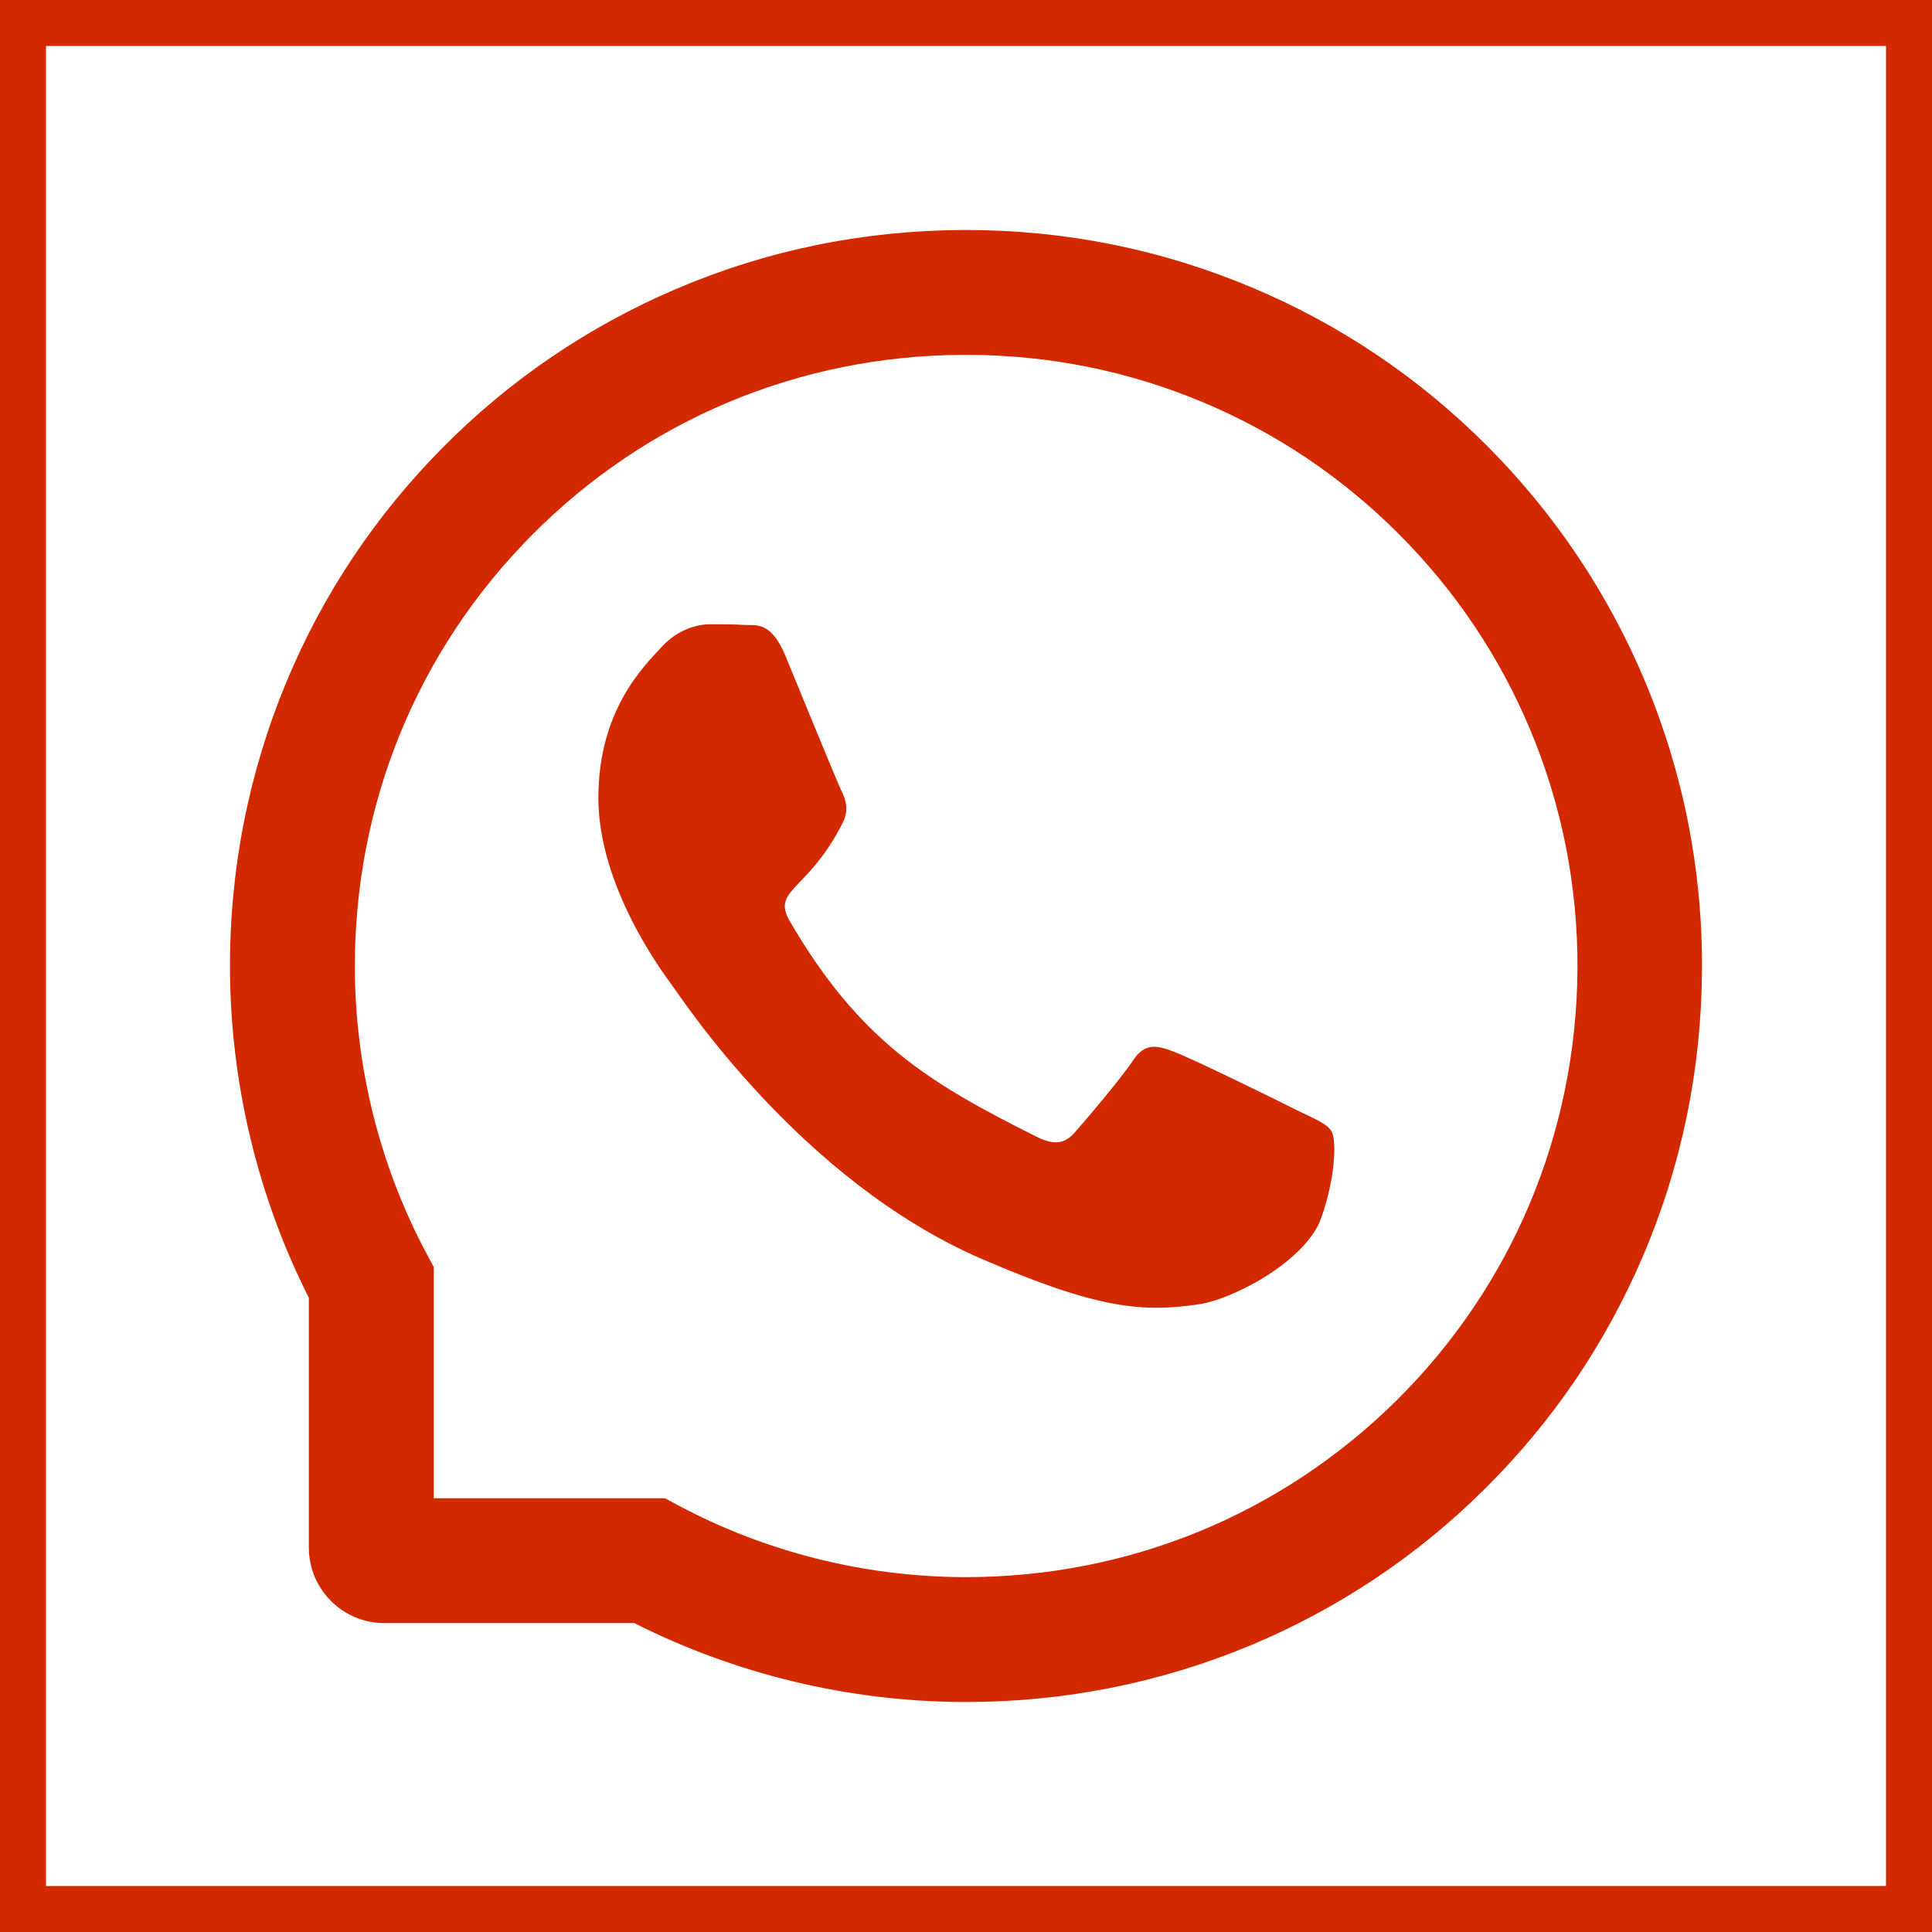
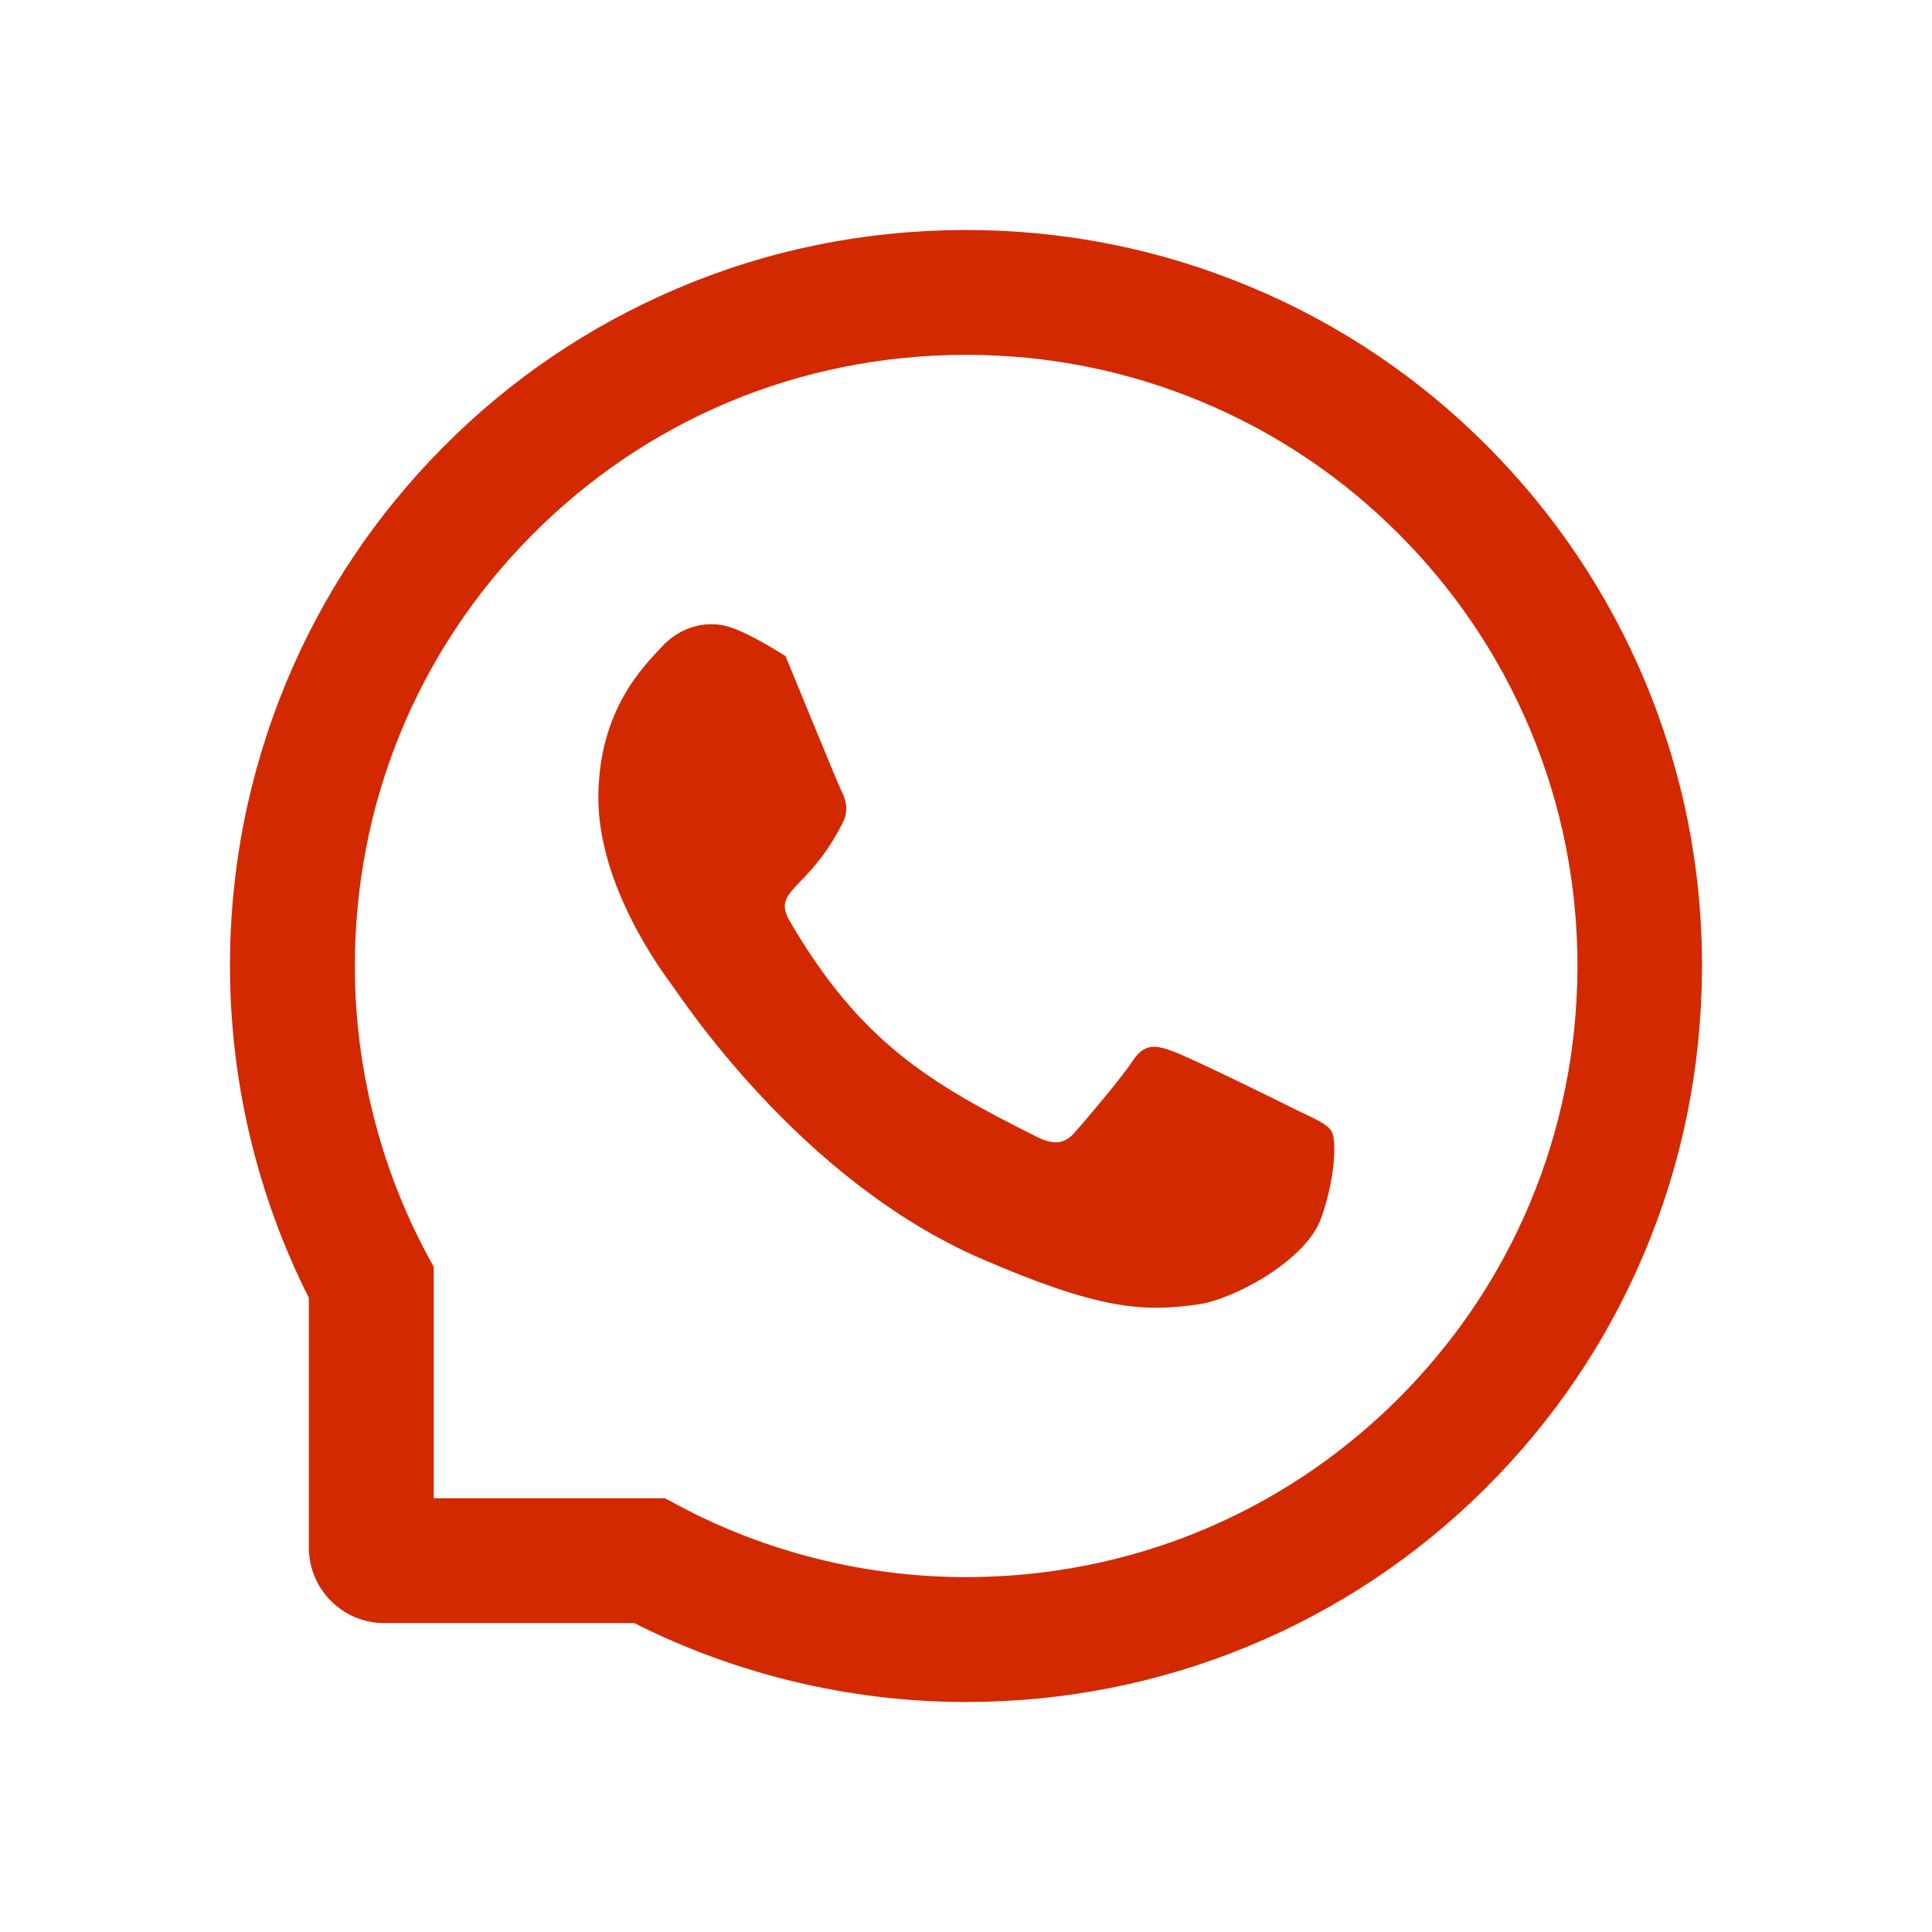
<svg xmlns="http://www.w3.org/2000/svg" width="42" height="42" viewBox="0 0 42 42" fill="none">
-   <rect x="0.5" y="0.5" width="41" height="41" stroke="#D32900" />
-   <path d="M28.201 24.139C27.811 23.939 25.872 22.989 25.511 22.86C25.151 22.725 24.886 22.66 24.625 23.061C24.361 23.457 23.611 24.339 23.375 24.607C23.147 24.871 22.915 24.903 22.526 24.707C20.211 23.55 18.694 22.643 17.169 20.025C16.765 19.328 17.572 19.378 18.326 17.875C18.454 17.61 18.39 17.386 18.29 17.186C18.19 16.985 17.404 15.05 17.076 14.261C16.758 13.493 16.429 13.6 16.19 13.586C15.961 13.571 15.701 13.571 15.436 13.571C15.172 13.571 14.747 13.671 14.386 14.061C14.026 14.457 13.008 15.411 13.008 17.346C13.008 19.282 14.418 21.157 14.611 21.421C14.811 21.686 17.386 25.657 21.34 27.367C23.84 28.446 24.818 28.539 26.068 28.353C26.829 28.239 28.397 27.403 28.722 26.478C29.047 25.557 29.047 24.768 28.951 24.603C28.854 24.428 28.59 24.328 28.201 24.139Z" fill="#D32900" />
+   <path d="M28.201 24.139C27.811 23.939 25.872 22.989 25.511 22.86C25.151 22.725 24.886 22.66 24.625 23.061C24.361 23.457 23.611 24.339 23.375 24.607C23.147 24.871 22.915 24.903 22.526 24.707C20.211 23.55 18.694 22.643 17.169 20.025C16.765 19.328 17.572 19.378 18.326 17.875C18.454 17.61 18.39 17.386 18.29 17.186C18.19 16.985 17.404 15.05 17.076 14.261C15.961 13.571 15.701 13.571 15.436 13.571C15.172 13.571 14.747 13.671 14.386 14.061C14.026 14.457 13.008 15.411 13.008 17.346C13.008 19.282 14.418 21.157 14.611 21.421C14.811 21.686 17.386 25.657 21.34 27.367C23.84 28.446 24.818 28.539 26.068 28.353C26.829 28.239 28.397 27.403 28.722 26.478C29.047 25.557 29.047 24.768 28.951 24.603C28.854 24.428 28.59 24.328 28.201 24.139Z" fill="#D32900" />
  <path d="M35.757 14.8C34.95 12.882 33.793 11.161 32.318 9.682C30.843 8.207 29.121 7.046 27.2 6.243C25.236 5.418 23.15 5 21 5H20.929C18.764 5.011 16.668 5.439 14.697 6.282C12.793 7.096 11.086 8.254 9.625 9.729C8.164 11.204 7.018 12.918 6.225 14.828C5.404 16.807 4.989 18.91 5 21.075C5.011 23.553 5.604 26.014 6.714 28.214V33.642C6.714 34.55 7.45 35.285 8.357 35.285H13.789C15.989 36.396 18.45 36.989 20.929 37H21.004C23.143 37 25.218 36.585 27.171 35.775C29.082 34.978 30.8 33.835 32.271 32.375C33.746 30.914 34.907 29.207 35.718 27.303C36.56 25.332 36.989 23.235 37 21.071C37.011 18.896 36.589 16.786 35.757 14.8ZM30.361 30.442C27.857 32.921 24.536 34.285 21 34.285H20.939C18.786 34.275 16.646 33.739 14.757 32.732L14.457 32.571H9.429V27.543L9.268 27.243C8.261 25.353 7.725 23.214 7.714 21.061C7.7 17.5 9.061 14.157 11.557 11.639C14.05 9.121 17.382 7.729 20.943 7.714H21.004C22.789 7.714 24.521 8.061 26.154 8.746C27.746 9.414 29.175 10.375 30.404 11.604C31.628 12.829 32.593 14.261 33.261 15.853C33.953 17.503 34.3 19.253 34.293 21.061C34.271 24.618 32.875 27.95 30.361 30.442Z" fill="#D32900" />
</svg>